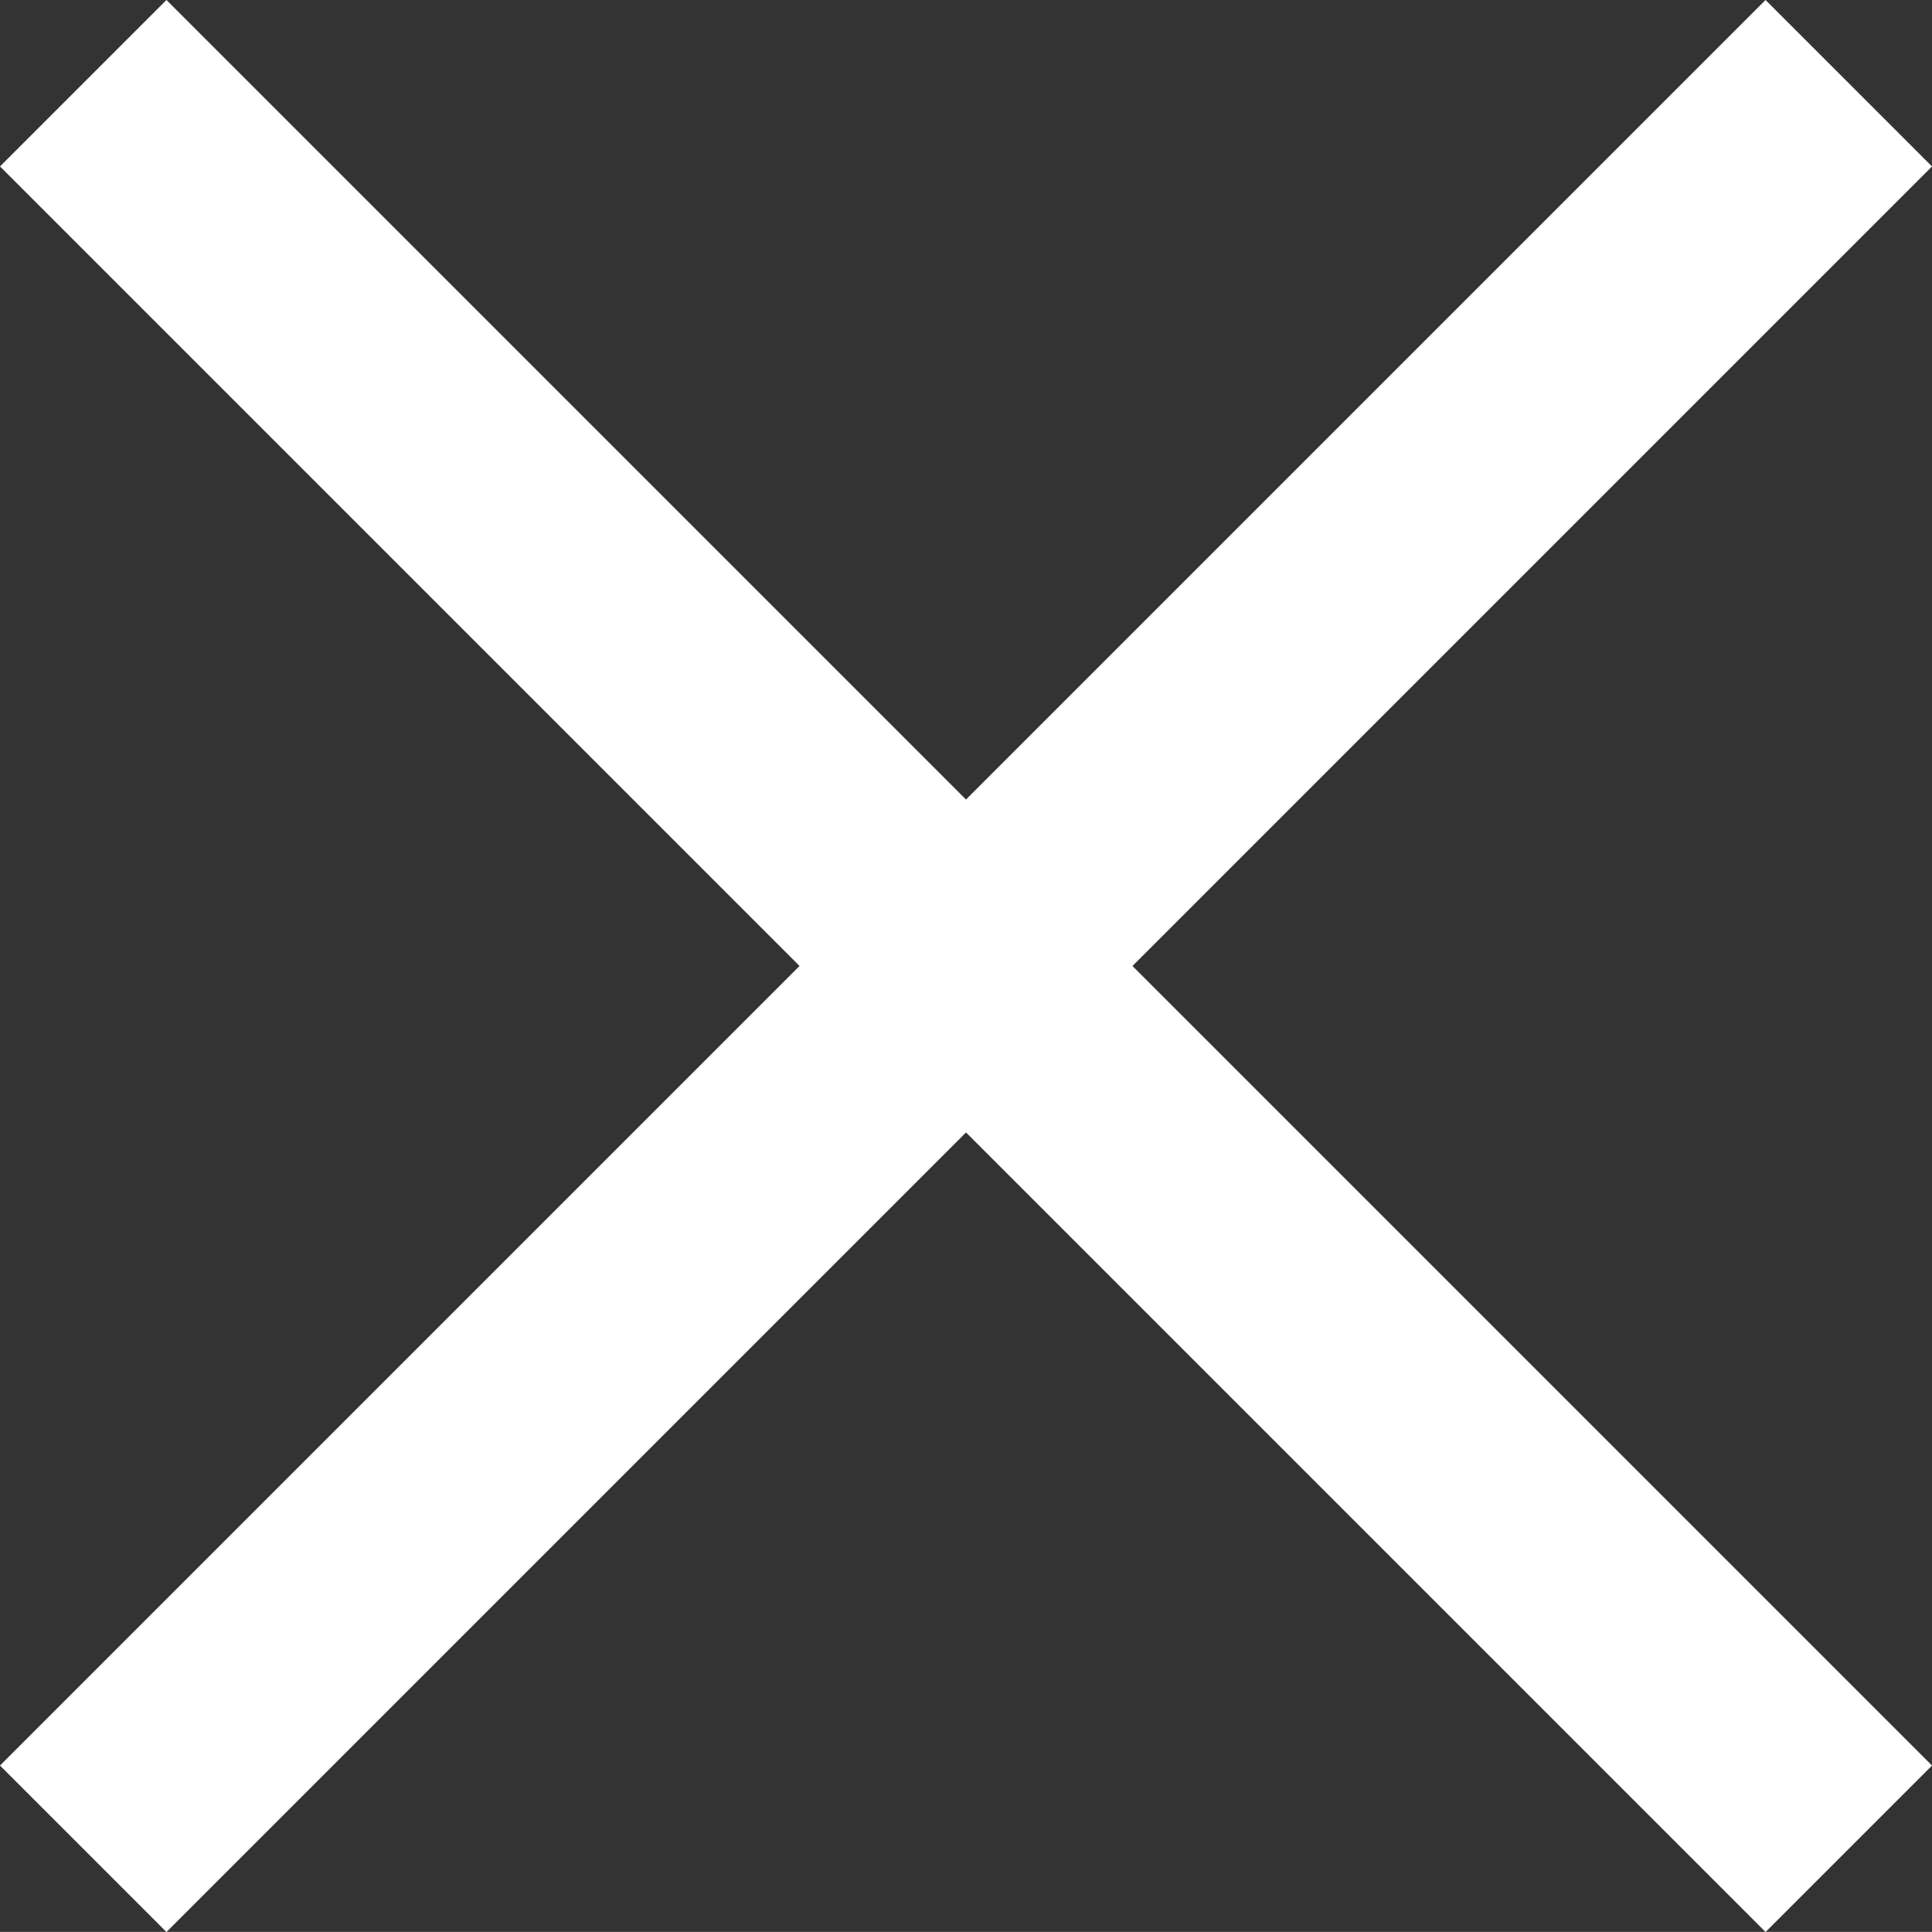
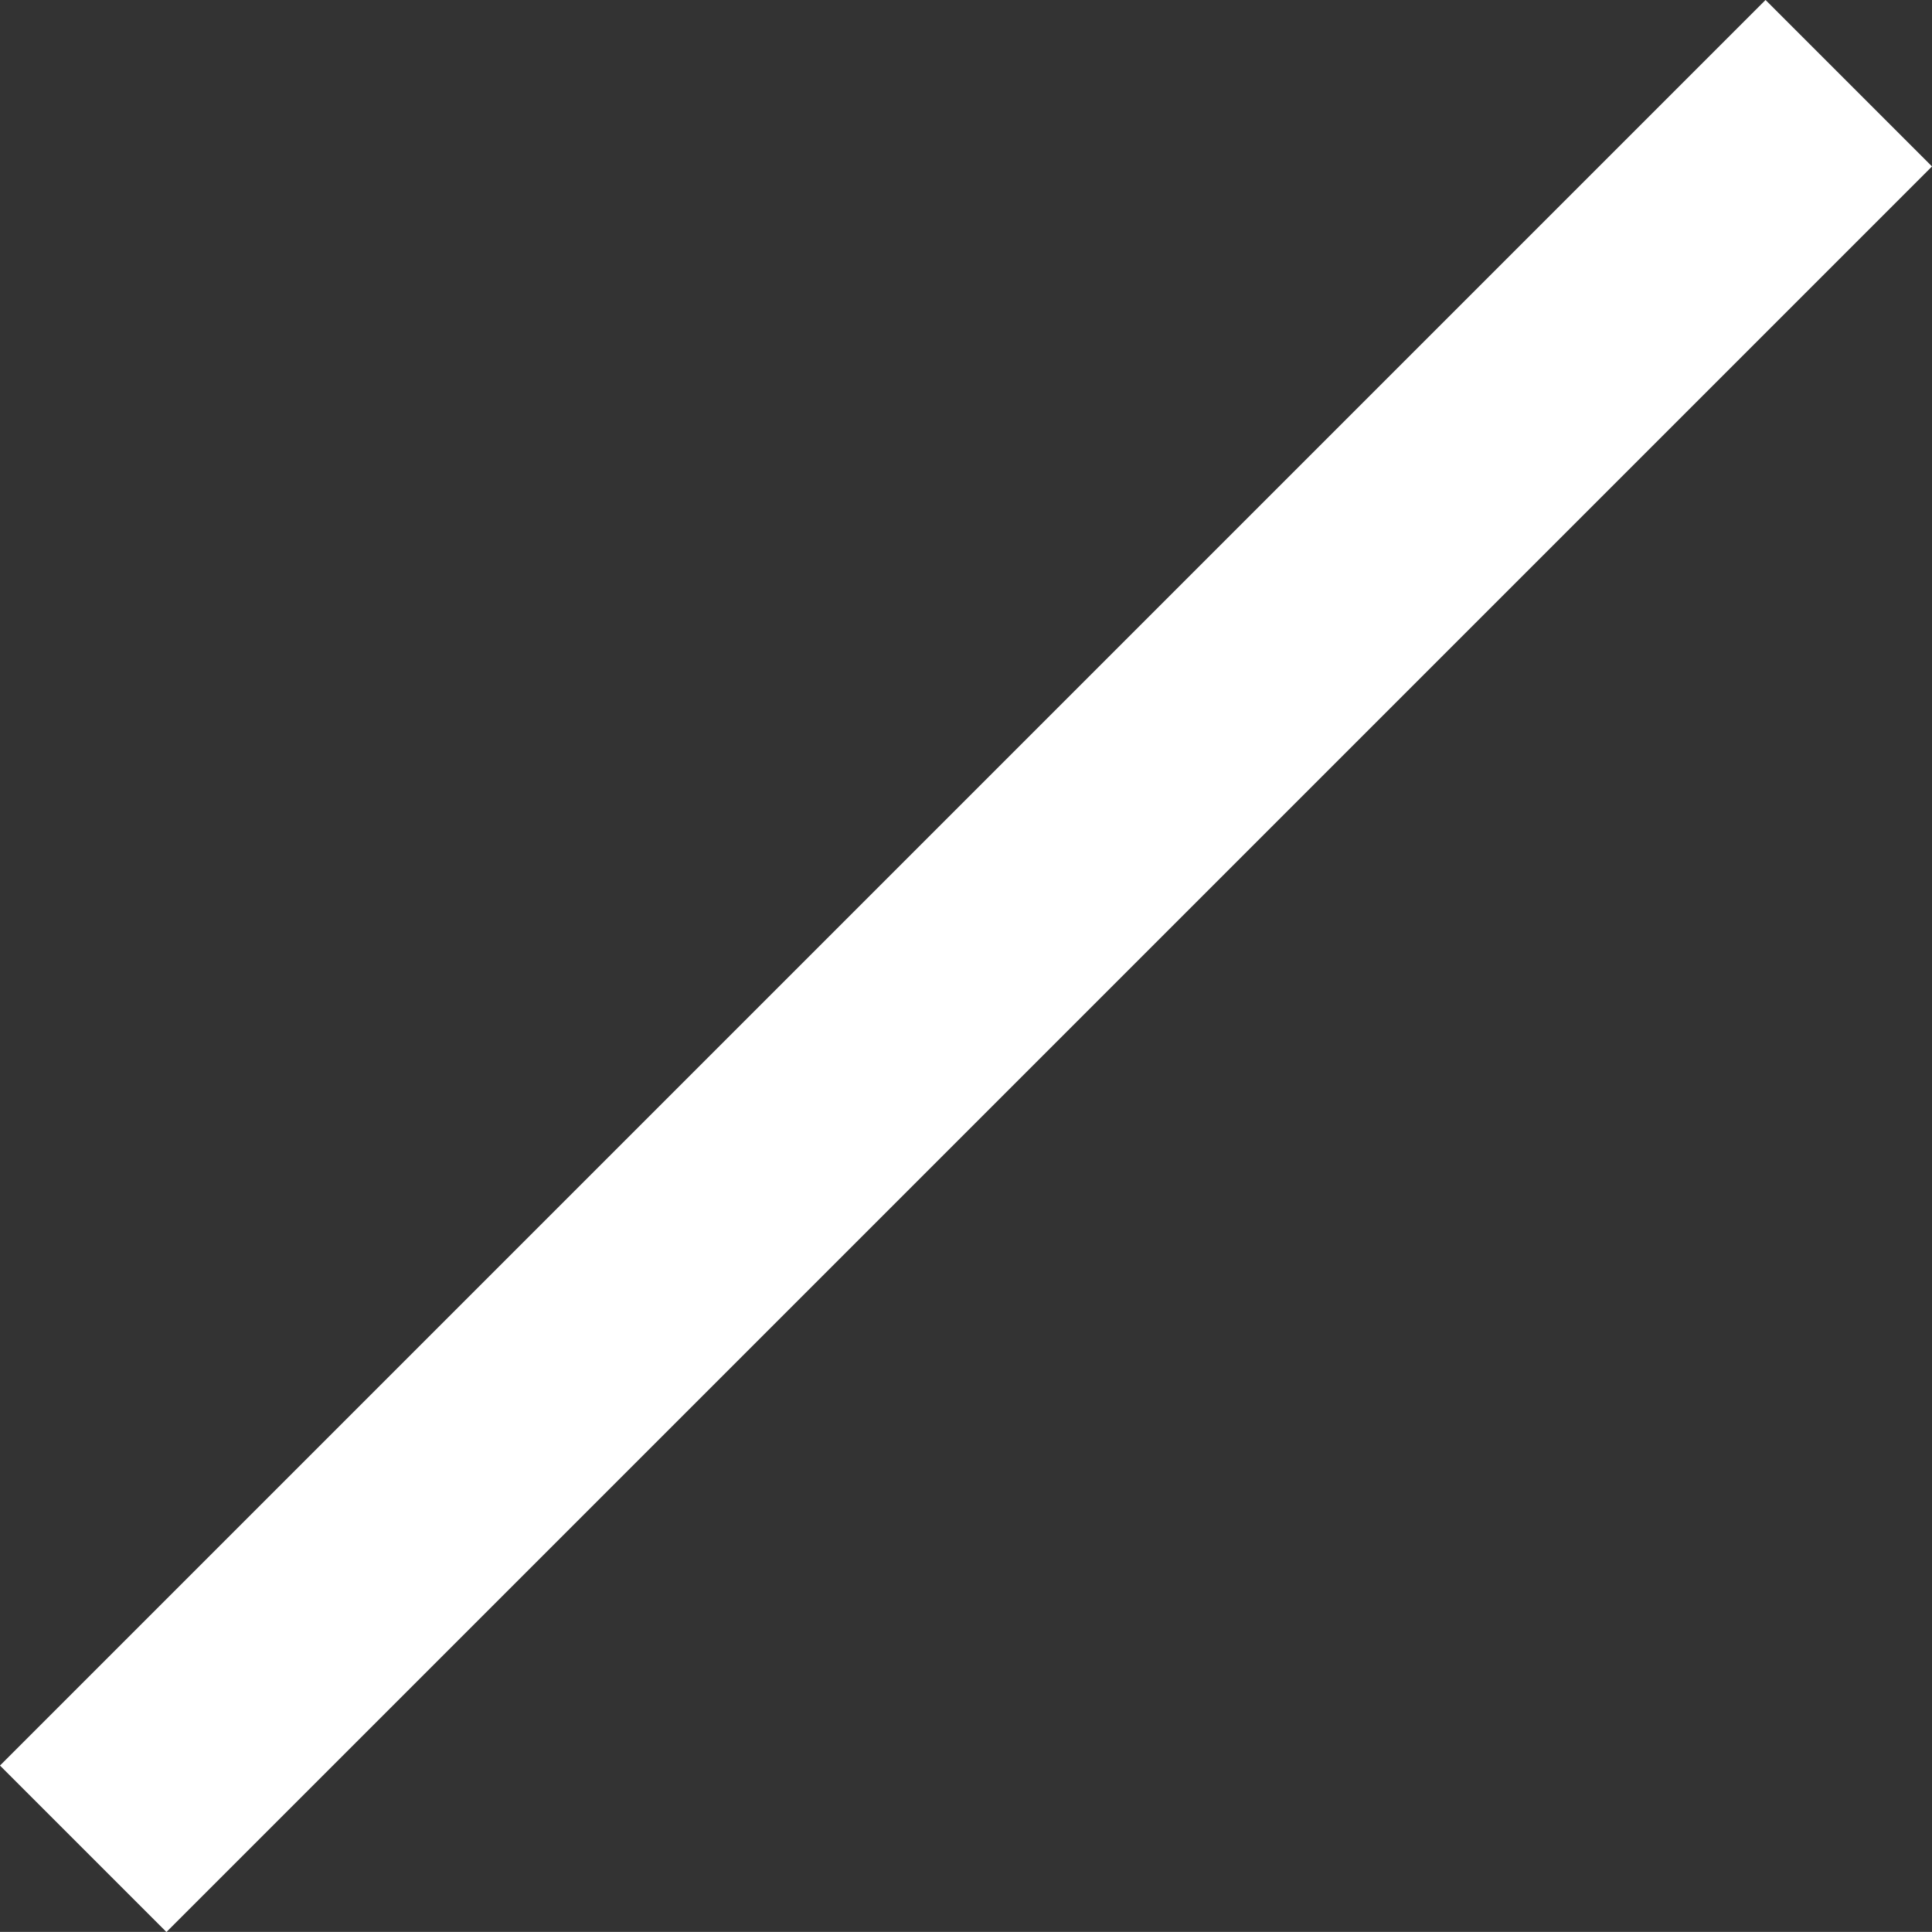
<svg xmlns="http://www.w3.org/2000/svg" width="16.414" height="16.413" viewBox="0 0 16.414 16.413">
  <rect x="0" y="0" width="16.414" height="16.413" fill="#333333" stroke="none" />
  <g transform="translate(-3247.293 -2963.294)">
    <g transform="translate(2454 430)">
-       <path d="M-19054.863-3564.241l15,15" transform="translate(19848.863 6098.242)" fill="none" stroke="#fff" stroke-width="2" />
      <path d="M-19039.867-3564.241l-15,15" transform="translate(19848.867 6098.242)" fill="none" stroke="#fff" stroke-width="2" />
    </g>
  </g>
</svg>